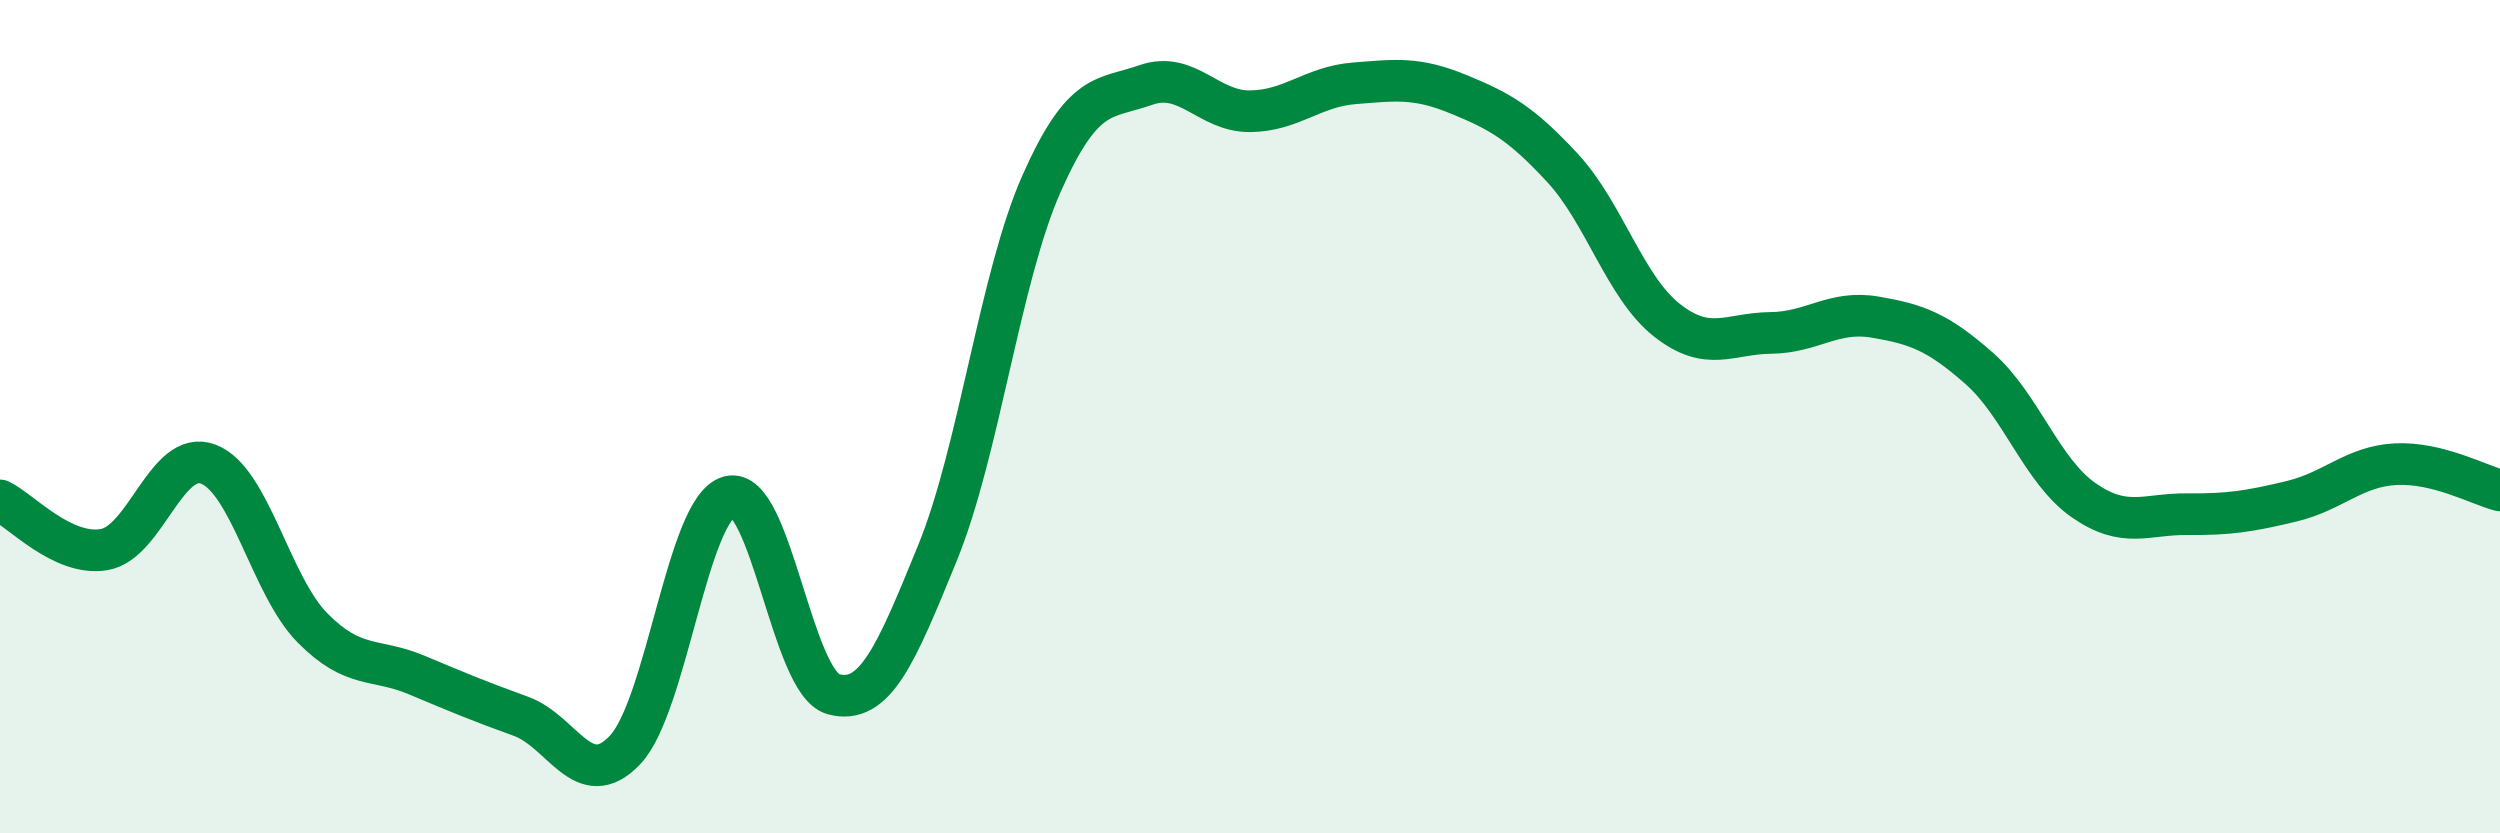
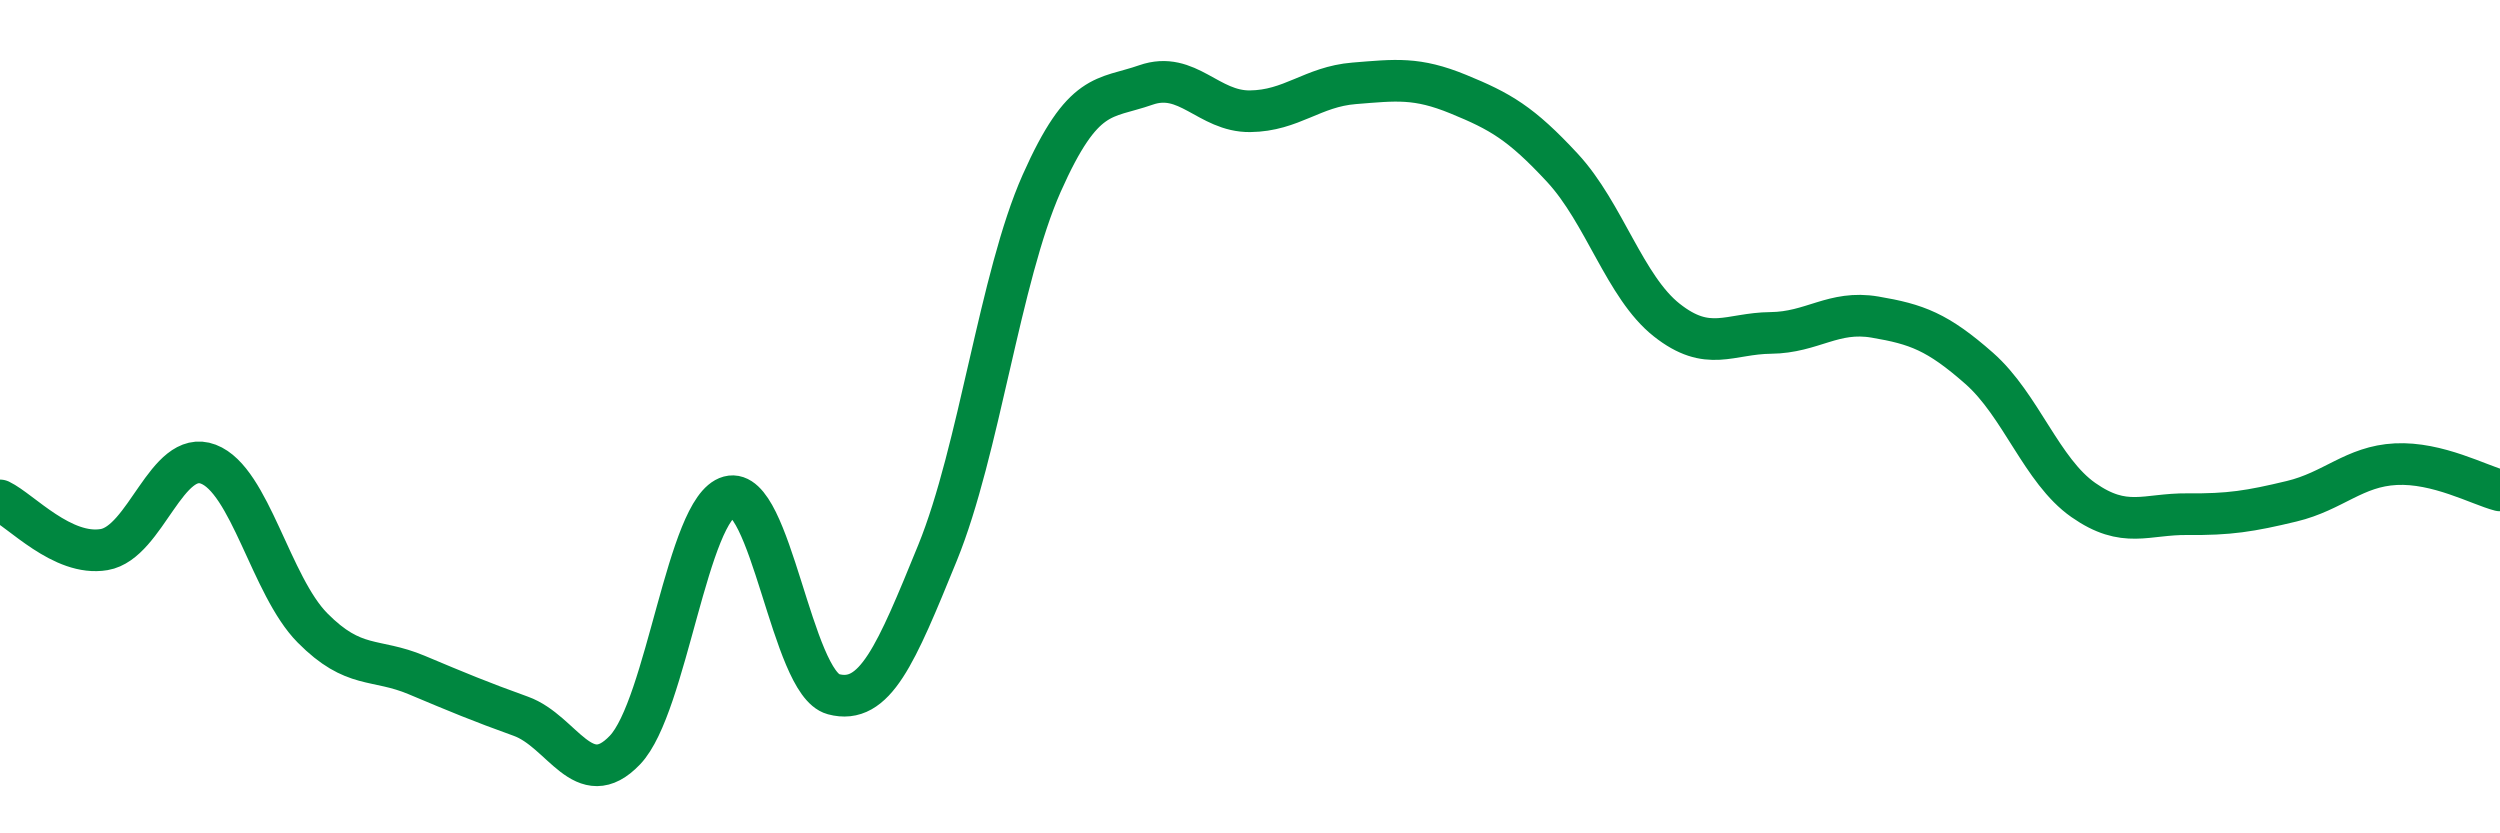
<svg xmlns="http://www.w3.org/2000/svg" width="60" height="20" viewBox="0 0 60 20">
-   <path d="M 0,12.01 C 0.5,12.25 1.5,13.36 2.5,13.19 C 3.5,13.02 4,10.76 5,11.14 C 6,11.52 6.5,14.06 7.5,15.07 C 8.5,16.08 9,15.78 10,16.2 C 11,16.62 11.5,16.83 12.5,17.19 C 13.5,17.55 14,19.05 15,18 C 16,16.95 16.5,12.19 17.5,11.92 C 18.5,11.65 19,16.39 20,16.66 C 21,16.93 21.5,15.72 22.5,13.27 C 23.5,10.82 24,6.65 25,4.4 C 26,2.15 26.5,2.39 27.5,2.04 C 28.5,1.69 29,2.68 30,2.67 C 31,2.66 31.5,2.08 32.5,2 C 33.5,1.92 34,1.85 35,2.26 C 36,2.67 36.5,2.95 37.5,4.03 C 38.5,5.11 39,6.89 40,7.68 C 41,8.47 41.5,8 42.5,7.99 C 43.5,7.98 44,7.44 45,7.61 C 46,7.78 46.5,7.96 47.5,8.84 C 48.5,9.72 49,11.3 50,12 C 51,12.7 51.5,12.33 52.5,12.34 C 53.5,12.35 54,12.27 55,12.03 C 56,11.79 56.5,11.19 57.5,11.14 C 58.5,11.09 59.5,11.64 60,11.77L60 20L0 20Z" fill="#008740" opacity="0.1" stroke-linecap="round" stroke-linejoin="round" />
  <path d="M 0,12.01 C 0.5,12.25 1.5,13.36 2.5,13.19 C 3.5,13.02 4,10.76 5,11.14 C 6,11.52 6.5,14.06 7.5,15.07 C 8.5,16.08 9,15.78 10,16.2 C 11,16.62 11.5,16.83 12.5,17.19 C 13.5,17.55 14,19.05 15,18 C 16,16.95 16.5,12.19 17.5,11.92 C 18.5,11.65 19,16.39 20,16.66 C 21,16.93 21.5,15.72 22.5,13.27 C 23.5,10.82 24,6.65 25,4.4 C 26,2.15 26.5,2.39 27.5,2.04 C 28.5,1.69 29,2.68 30,2.67 C 31,2.66 31.5,2.08 32.5,2 C 33.5,1.92 34,1.85 35,2.26 C 36,2.67 36.5,2.95 37.5,4.03 C 38.5,5.11 39,6.89 40,7.68 C 41,8.47 41.5,8 42.5,7.99 C 43.5,7.98 44,7.44 45,7.61 C 46,7.78 46.5,7.96 47.5,8.84 C 48.5,9.72 49,11.3 50,12 C 51,12.7 51.5,12.33 52.5,12.34 C 53.5,12.35 54,12.27 55,12.03 C 56,11.79 56.5,11.19 57.5,11.14 C 58.5,11.09 59.5,11.64 60,11.77" stroke="#008740" stroke-width="1" fill="none" stroke-linecap="round" stroke-linejoin="round" />
</svg>